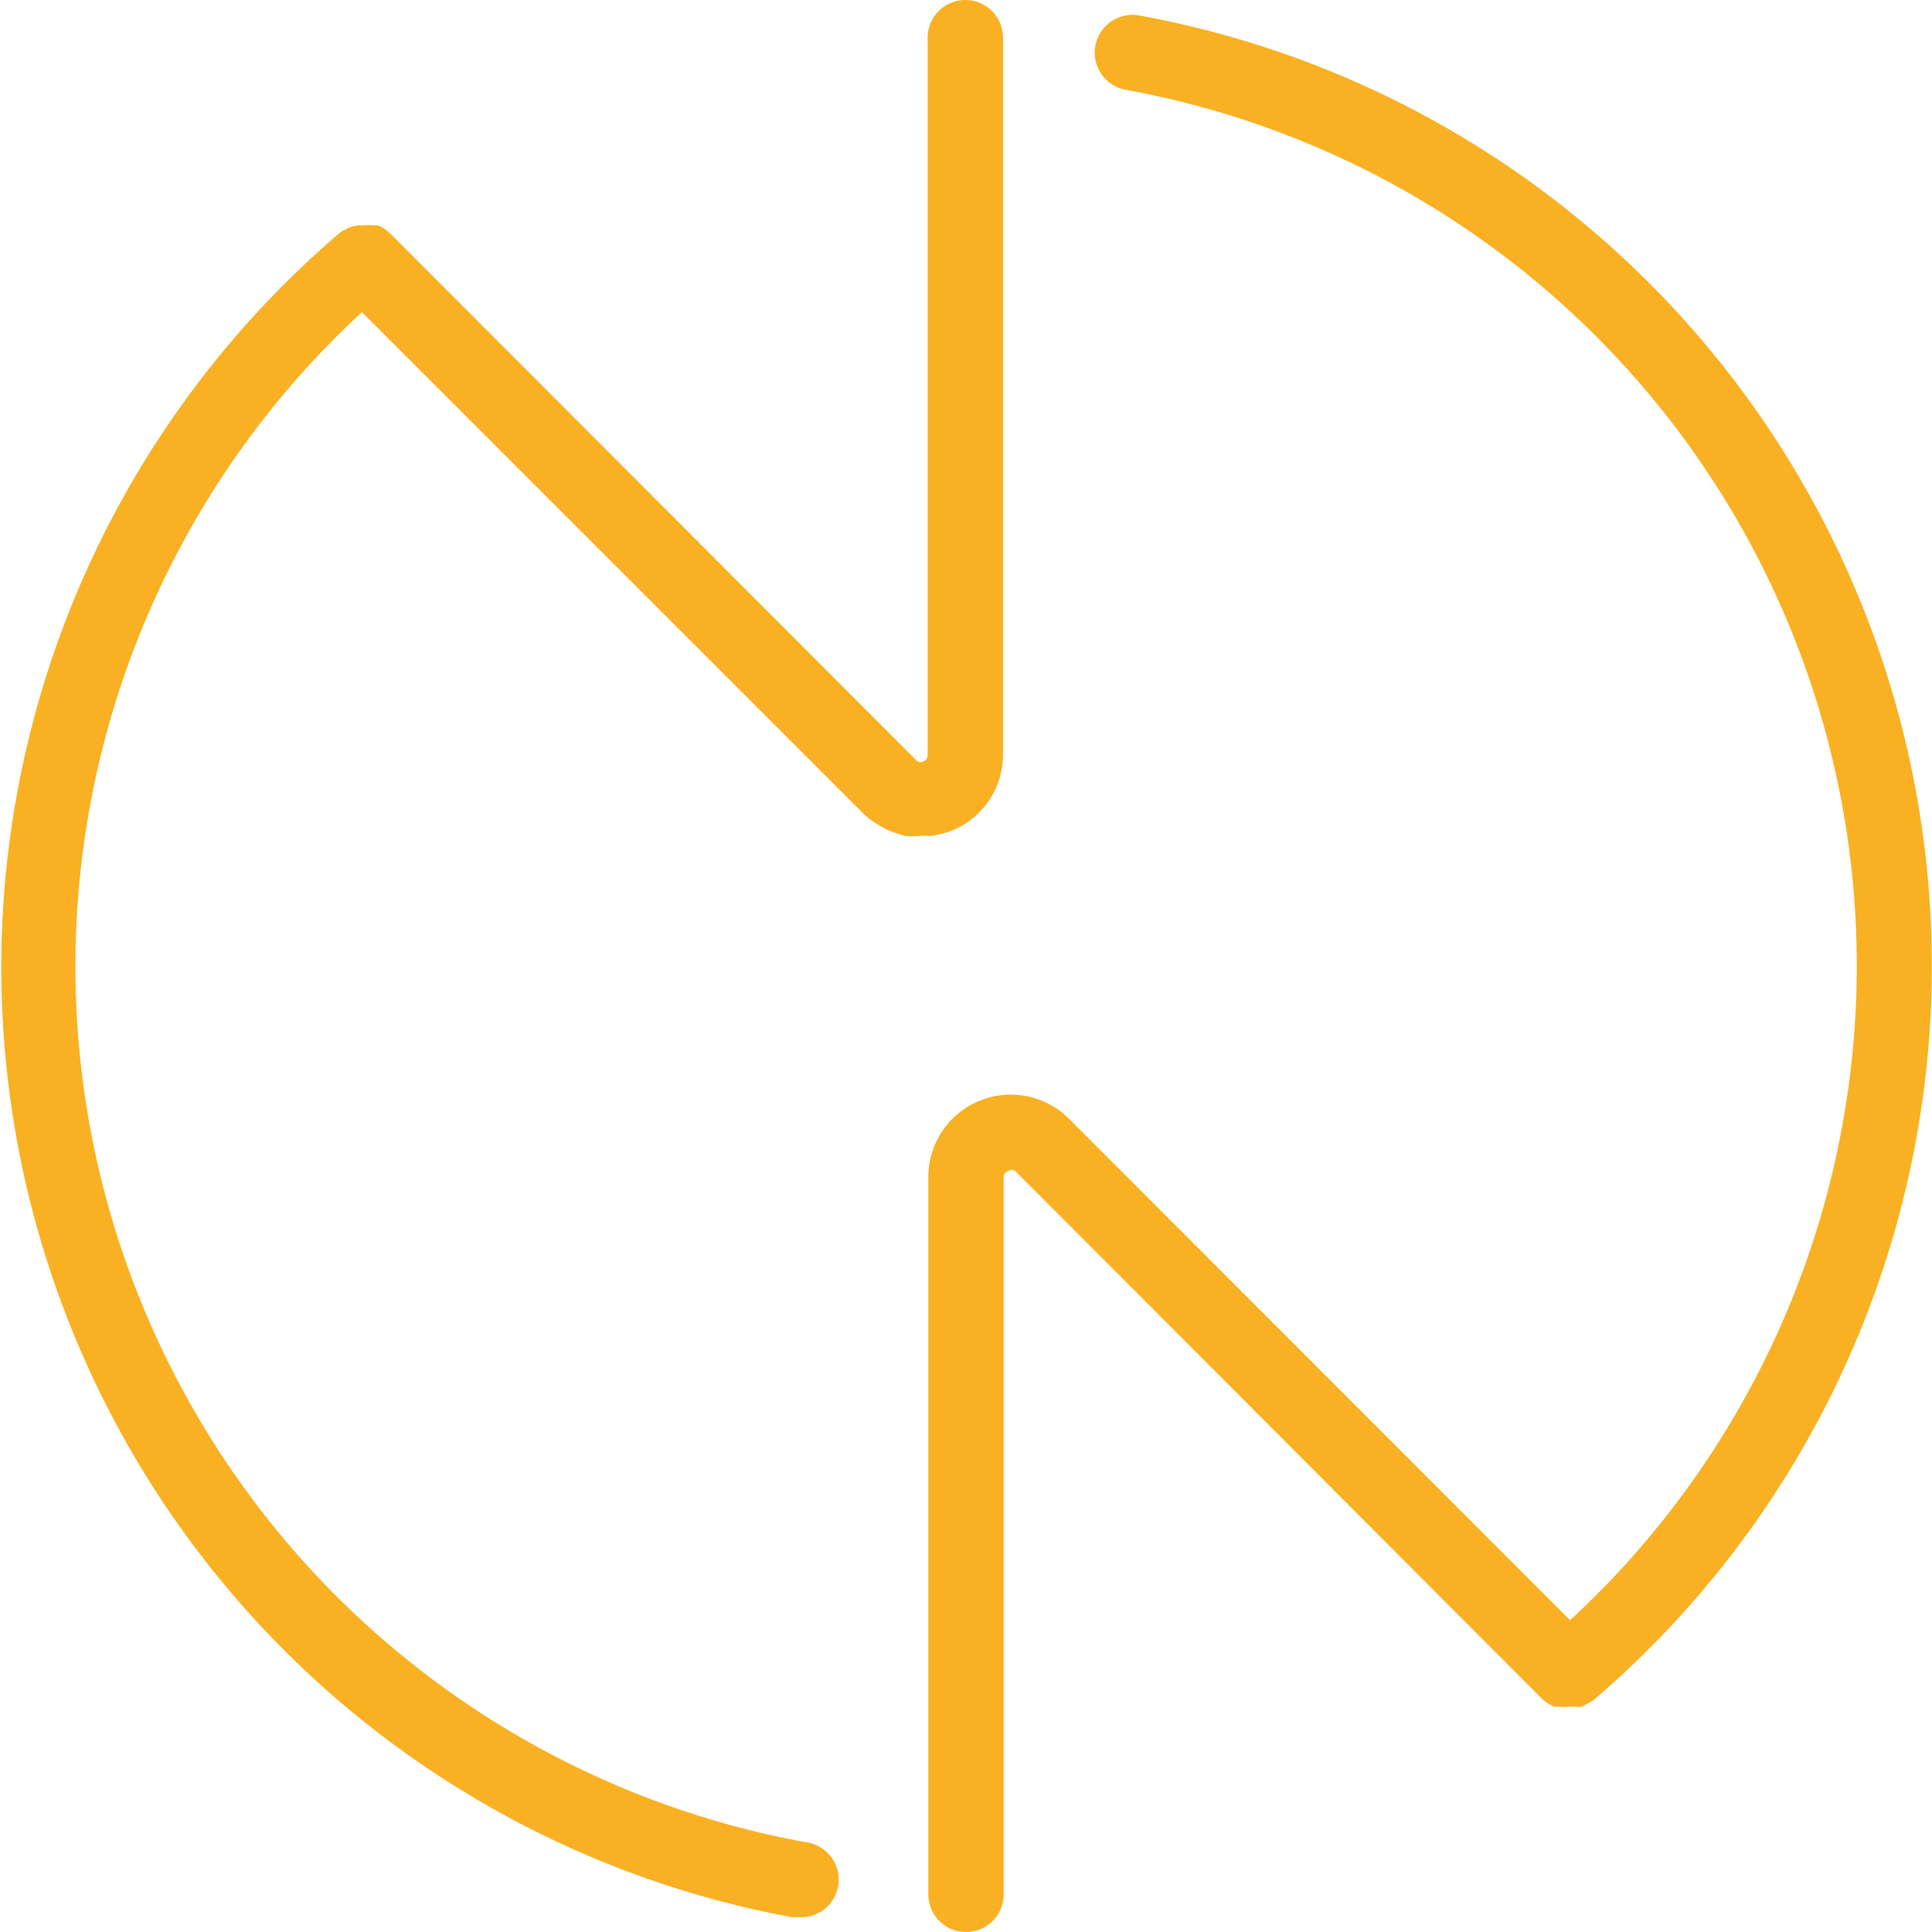
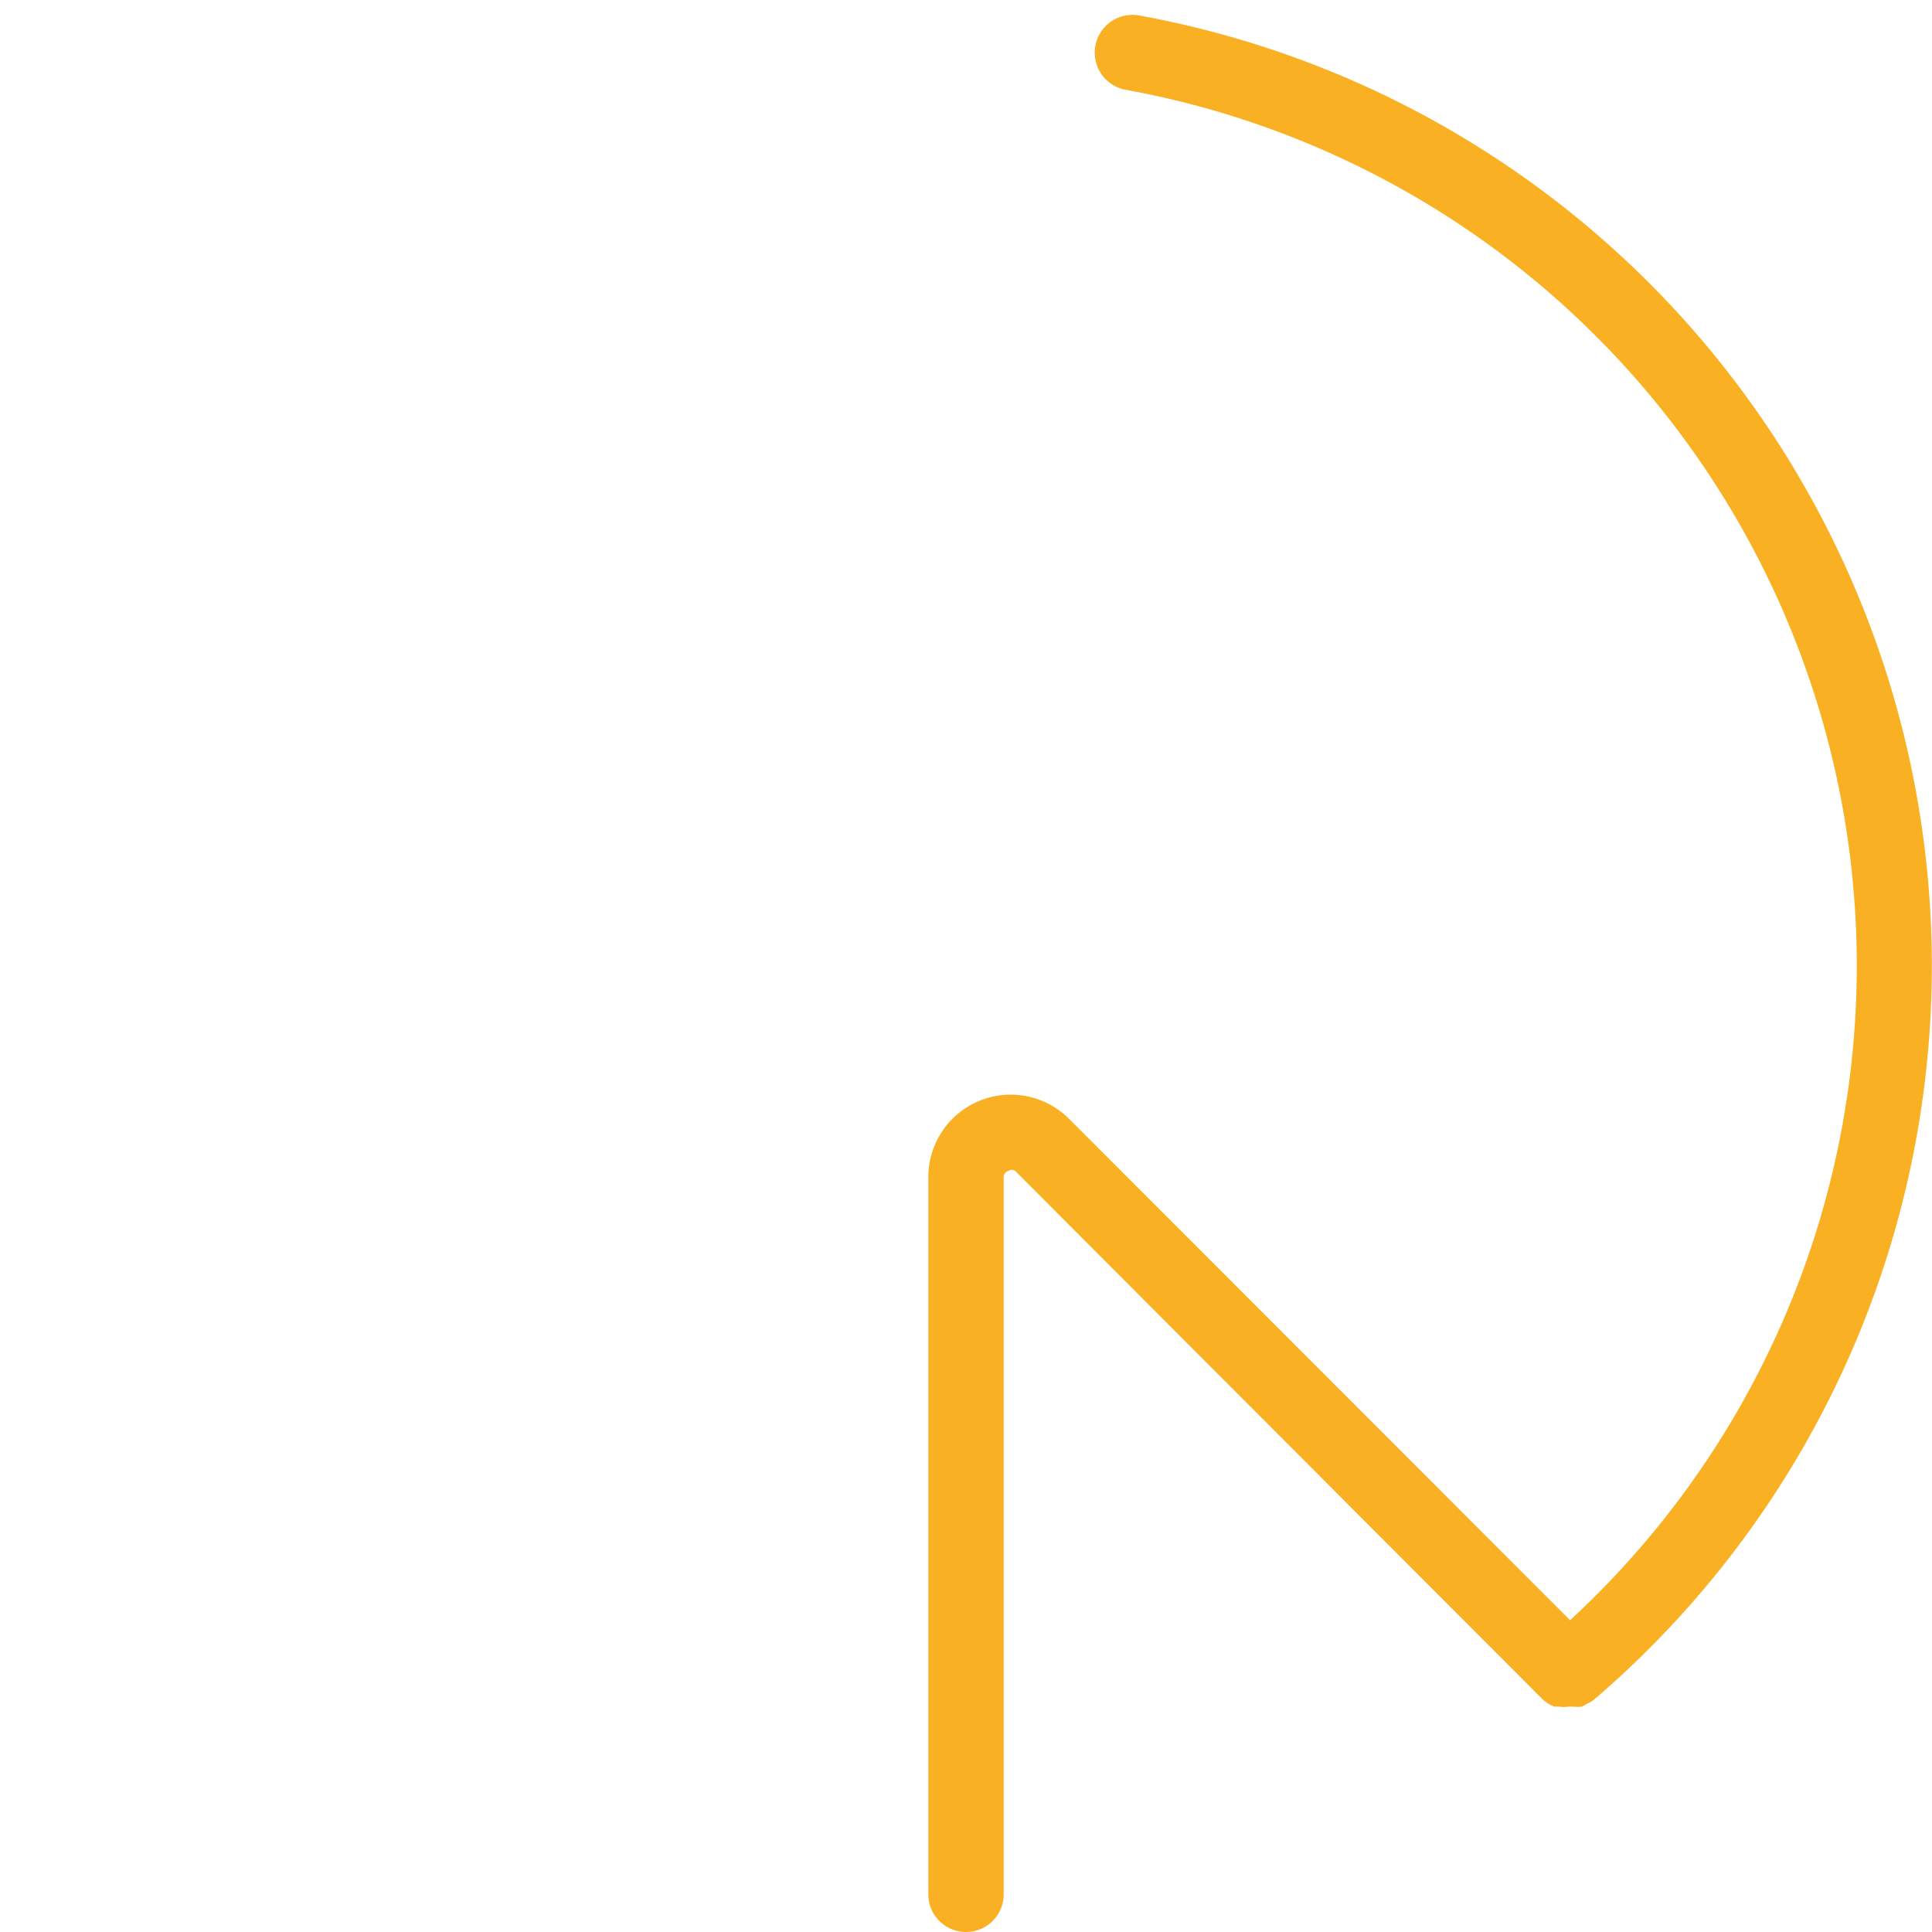
<svg xmlns="http://www.w3.org/2000/svg" viewBox="0 0 57.44 57.44">
  <title>Asset 7</title>
  <g id="Layer_2" data-name="Layer 2">
    <g id="haz_waste" data-name="haz waste">
      <g>
-         <path d="M26.9,24.85h0a2.5,2.5,0,0,0,.47,0l.15,0h.16a2.65,2.65,0,0,0,.63-.16,2.44,2.44,0,0,0,1.51-2.26V1.12a1.12,1.12,0,1,0-2.24,0V22.45a.2.2,0,0,1-.13.19.17.17,0,0,1-.22-.05L11.6,6.94a1.41,1.41,0,0,0-.36-.24.9.9,0,0,0-.16,0,1.11,1.11,0,0,0-.25,0l-.18,0a1.55,1.55,0,0,0-.23.05,1.4,1.4,0,0,0-.17.09c-.06,0-.12.06-.17.1A28.72,28.72,0,0,0,23.55,57l.2,0a1.12,1.12,0,0,0,.2-2.23A26.47,26.47,0,0,1,10.76,9.28l14.9,14.9a2.31,2.31,0,0,0,.52.38l.14.08A3.1,3.1,0,0,0,26.9,24.85Z" fill="#f9b123" />
        <path d="M33.87.46a1.12,1.12,0,1,0-.4,2.21,26.47,26.47,0,0,1,13.21,45.5L31.78,33.26A2.45,2.45,0,0,0,27.6,35V56.32a1.12,1.12,0,0,0,2.24,0V35a.18.18,0,0,1,.13-.18.17.17,0,0,1,.22,0L45.84,50.5a1.12,1.12,0,0,0,.37.24l.15,0a.8.8,0,0,0,.26,0l.17,0a1,1,0,0,0,.24,0,1.29,1.29,0,0,0,.16-.09.81.81,0,0,0,.18-.1A28.72,28.72,0,0,0,33.87.46Z" fill="#f9b123" />
      </g>
    </g>
  </g>
</svg>